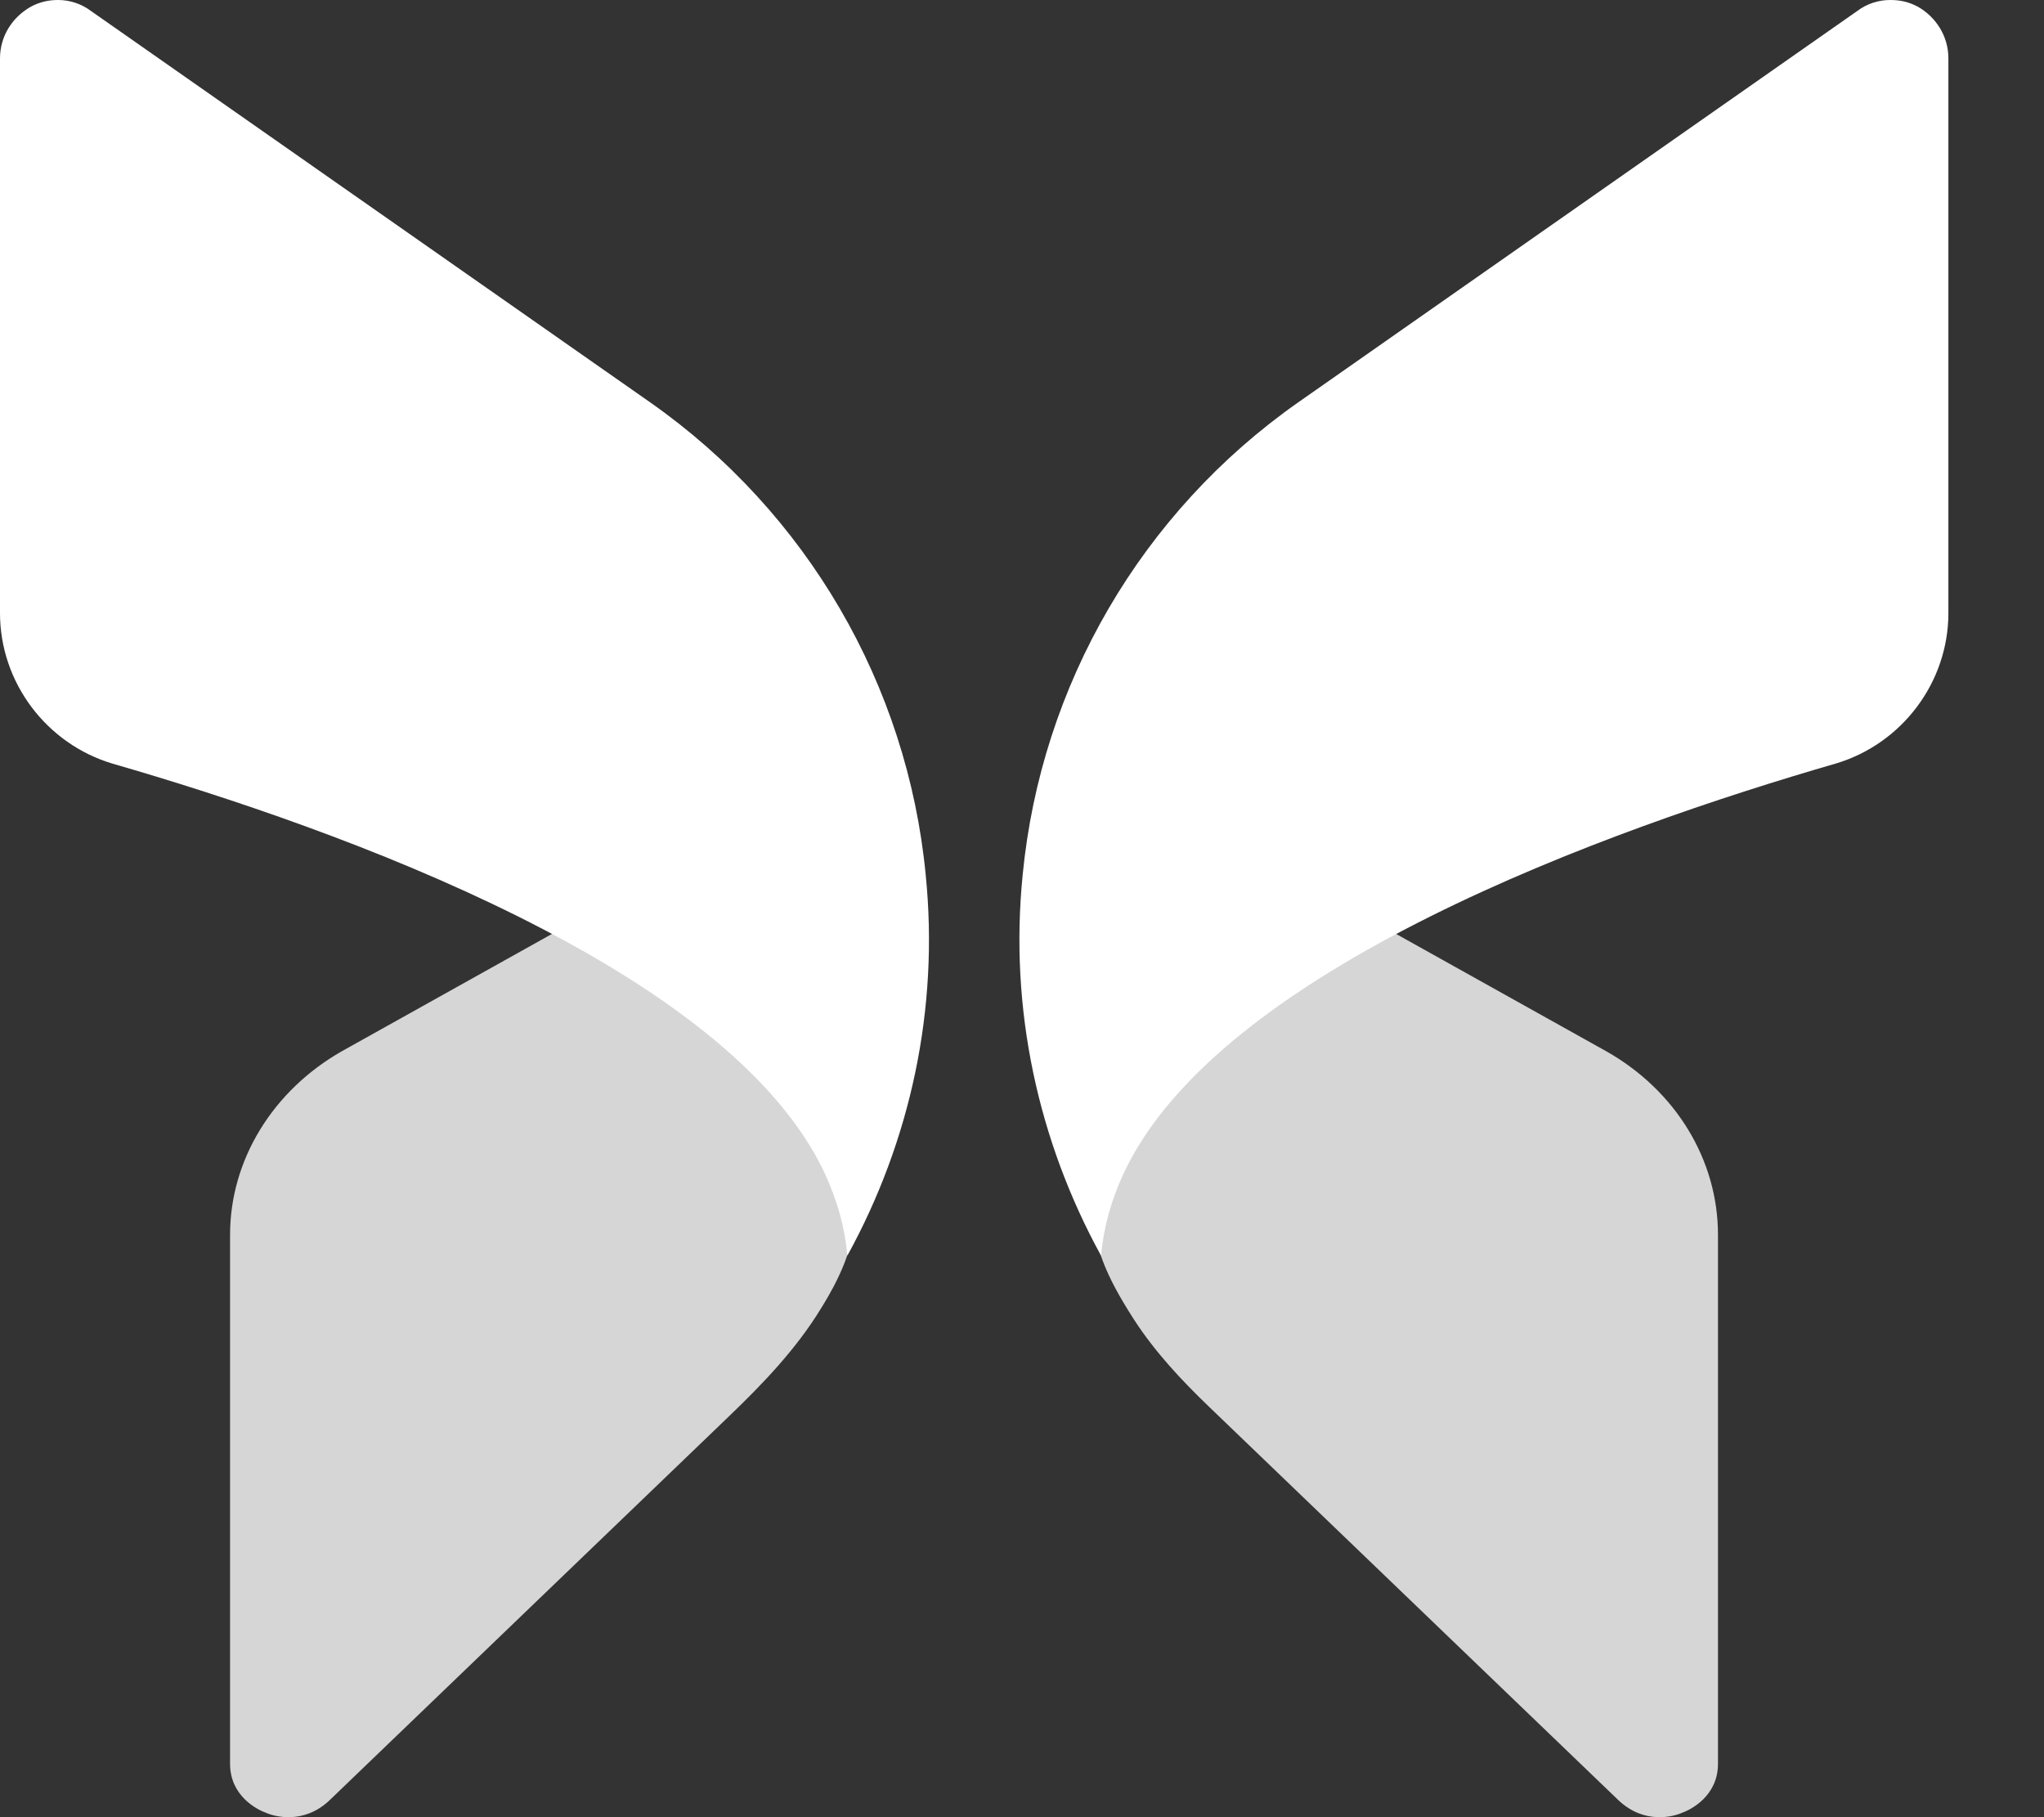
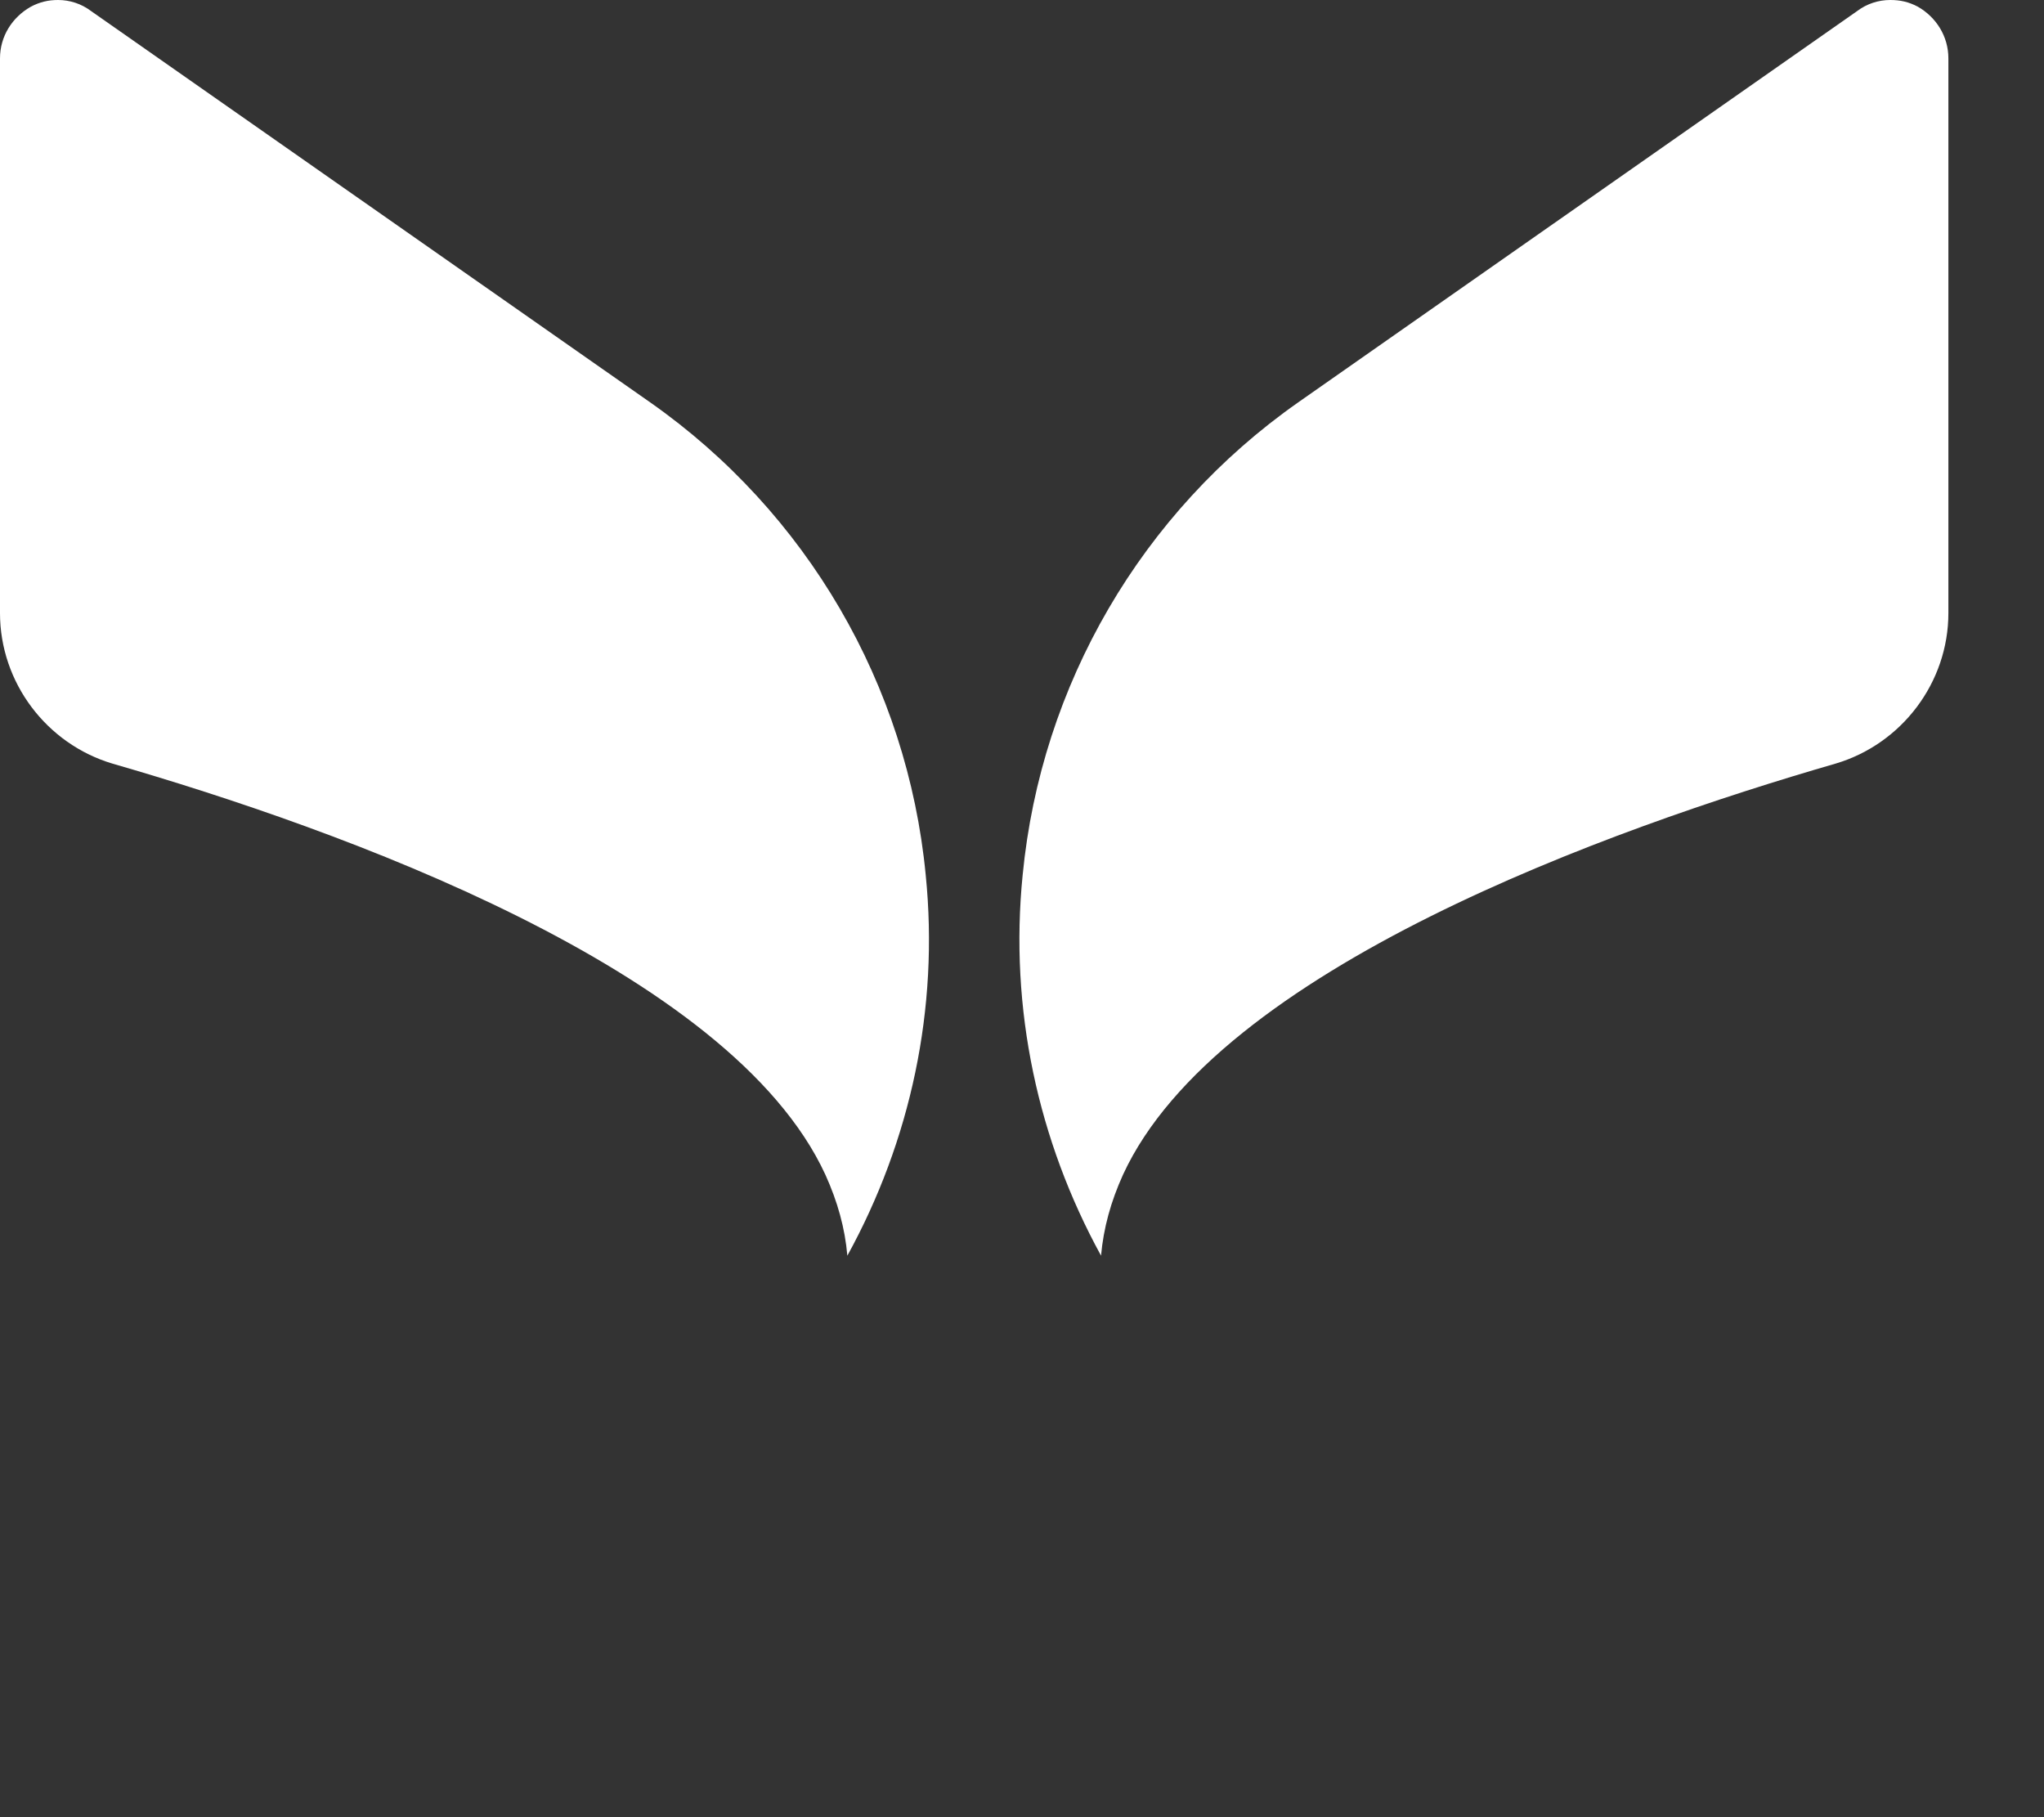
<svg xmlns="http://www.w3.org/2000/svg" fill="none" height="100%" overflow="visible" preserveAspectRatio="none" style="display: block;" viewBox="0 0 18 16" width="100%">
  <rect x="0" y="0" width="18" height="16" fill="#333333" stroke="none" />
  <g id="logo-white-vertical">
    <g id="Group 8">
-       <path d="M2.026 10.872V15.53C2.026 15.816 2.268 15.935 2.344 15.962C2.419 15.995 2.673 16.065 2.899 15.854L6.422 12.468C6.722 12.18 7.012 11.877 7.229 11.522C7.332 11.356 7.374 11.262 7.374 11.262C7.59 10.824 7.59 10.402 7.38 9.98C7.067 9.352 6.269 8.714 5.067 8.108L3.012 9.255C2.403 9.601 2.026 10.213 2.026 10.872Z" fill="white" id="Vector" opacity="0.8" />
      <path d="M0 0.514V5.398C0 6.01 0.41 6.551 0.992 6.724C2.976 7.297 6.432 8.53 7.268 10.342C7.376 10.58 7.441 10.813 7.462 11.056C8.018 10.045 8.271 8.882 8.152 7.703C7.991 6.031 7.106 4.511 5.726 3.543L0.803 0.098C0.717 0.033 0.615 0 0.512 0C0.426 0 0.35 0.017 0.27 0.06C0.108 0.152 0 0.319 0 0.514Z" fill="white" id="Vector_2" />
-       <path d="M15.129 10.872V15.53C15.129 15.816 14.887 15.935 14.811 15.962C14.736 15.995 14.482 16.065 14.256 15.854L10.651 12.39C10.405 12.154 10.171 11.904 9.986 11.618C9.84 11.392 9.781 11.262 9.781 11.262C9.565 10.824 9.565 10.402 9.775 9.98C10.088 9.352 10.886 8.714 12.088 8.108L14.143 9.255C14.757 9.601 15.129 10.213 15.129 10.872Z" fill="white" id="Vector_3" opacity="0.8" />
      <path d="M17.158 0.514V5.398C17.158 6.009 16.748 6.55 16.166 6.723C14.182 7.297 10.726 8.53 9.89 10.342C9.782 10.58 9.718 10.812 9.696 11.056C9.141 10.044 8.887 8.882 9.006 7.702C9.168 6.031 10.052 4.511 11.432 3.543L16.355 0.097C16.441 0.032 16.544 -1.43088e-05 16.646 -1.43088e-05C16.732 -1.43088e-05 16.808 0.016 16.889 0.059C17.05 0.151 17.158 0.319 17.158 0.514Z" fill="white" id="Vector_4" />
    </g>
  </g>
</svg>